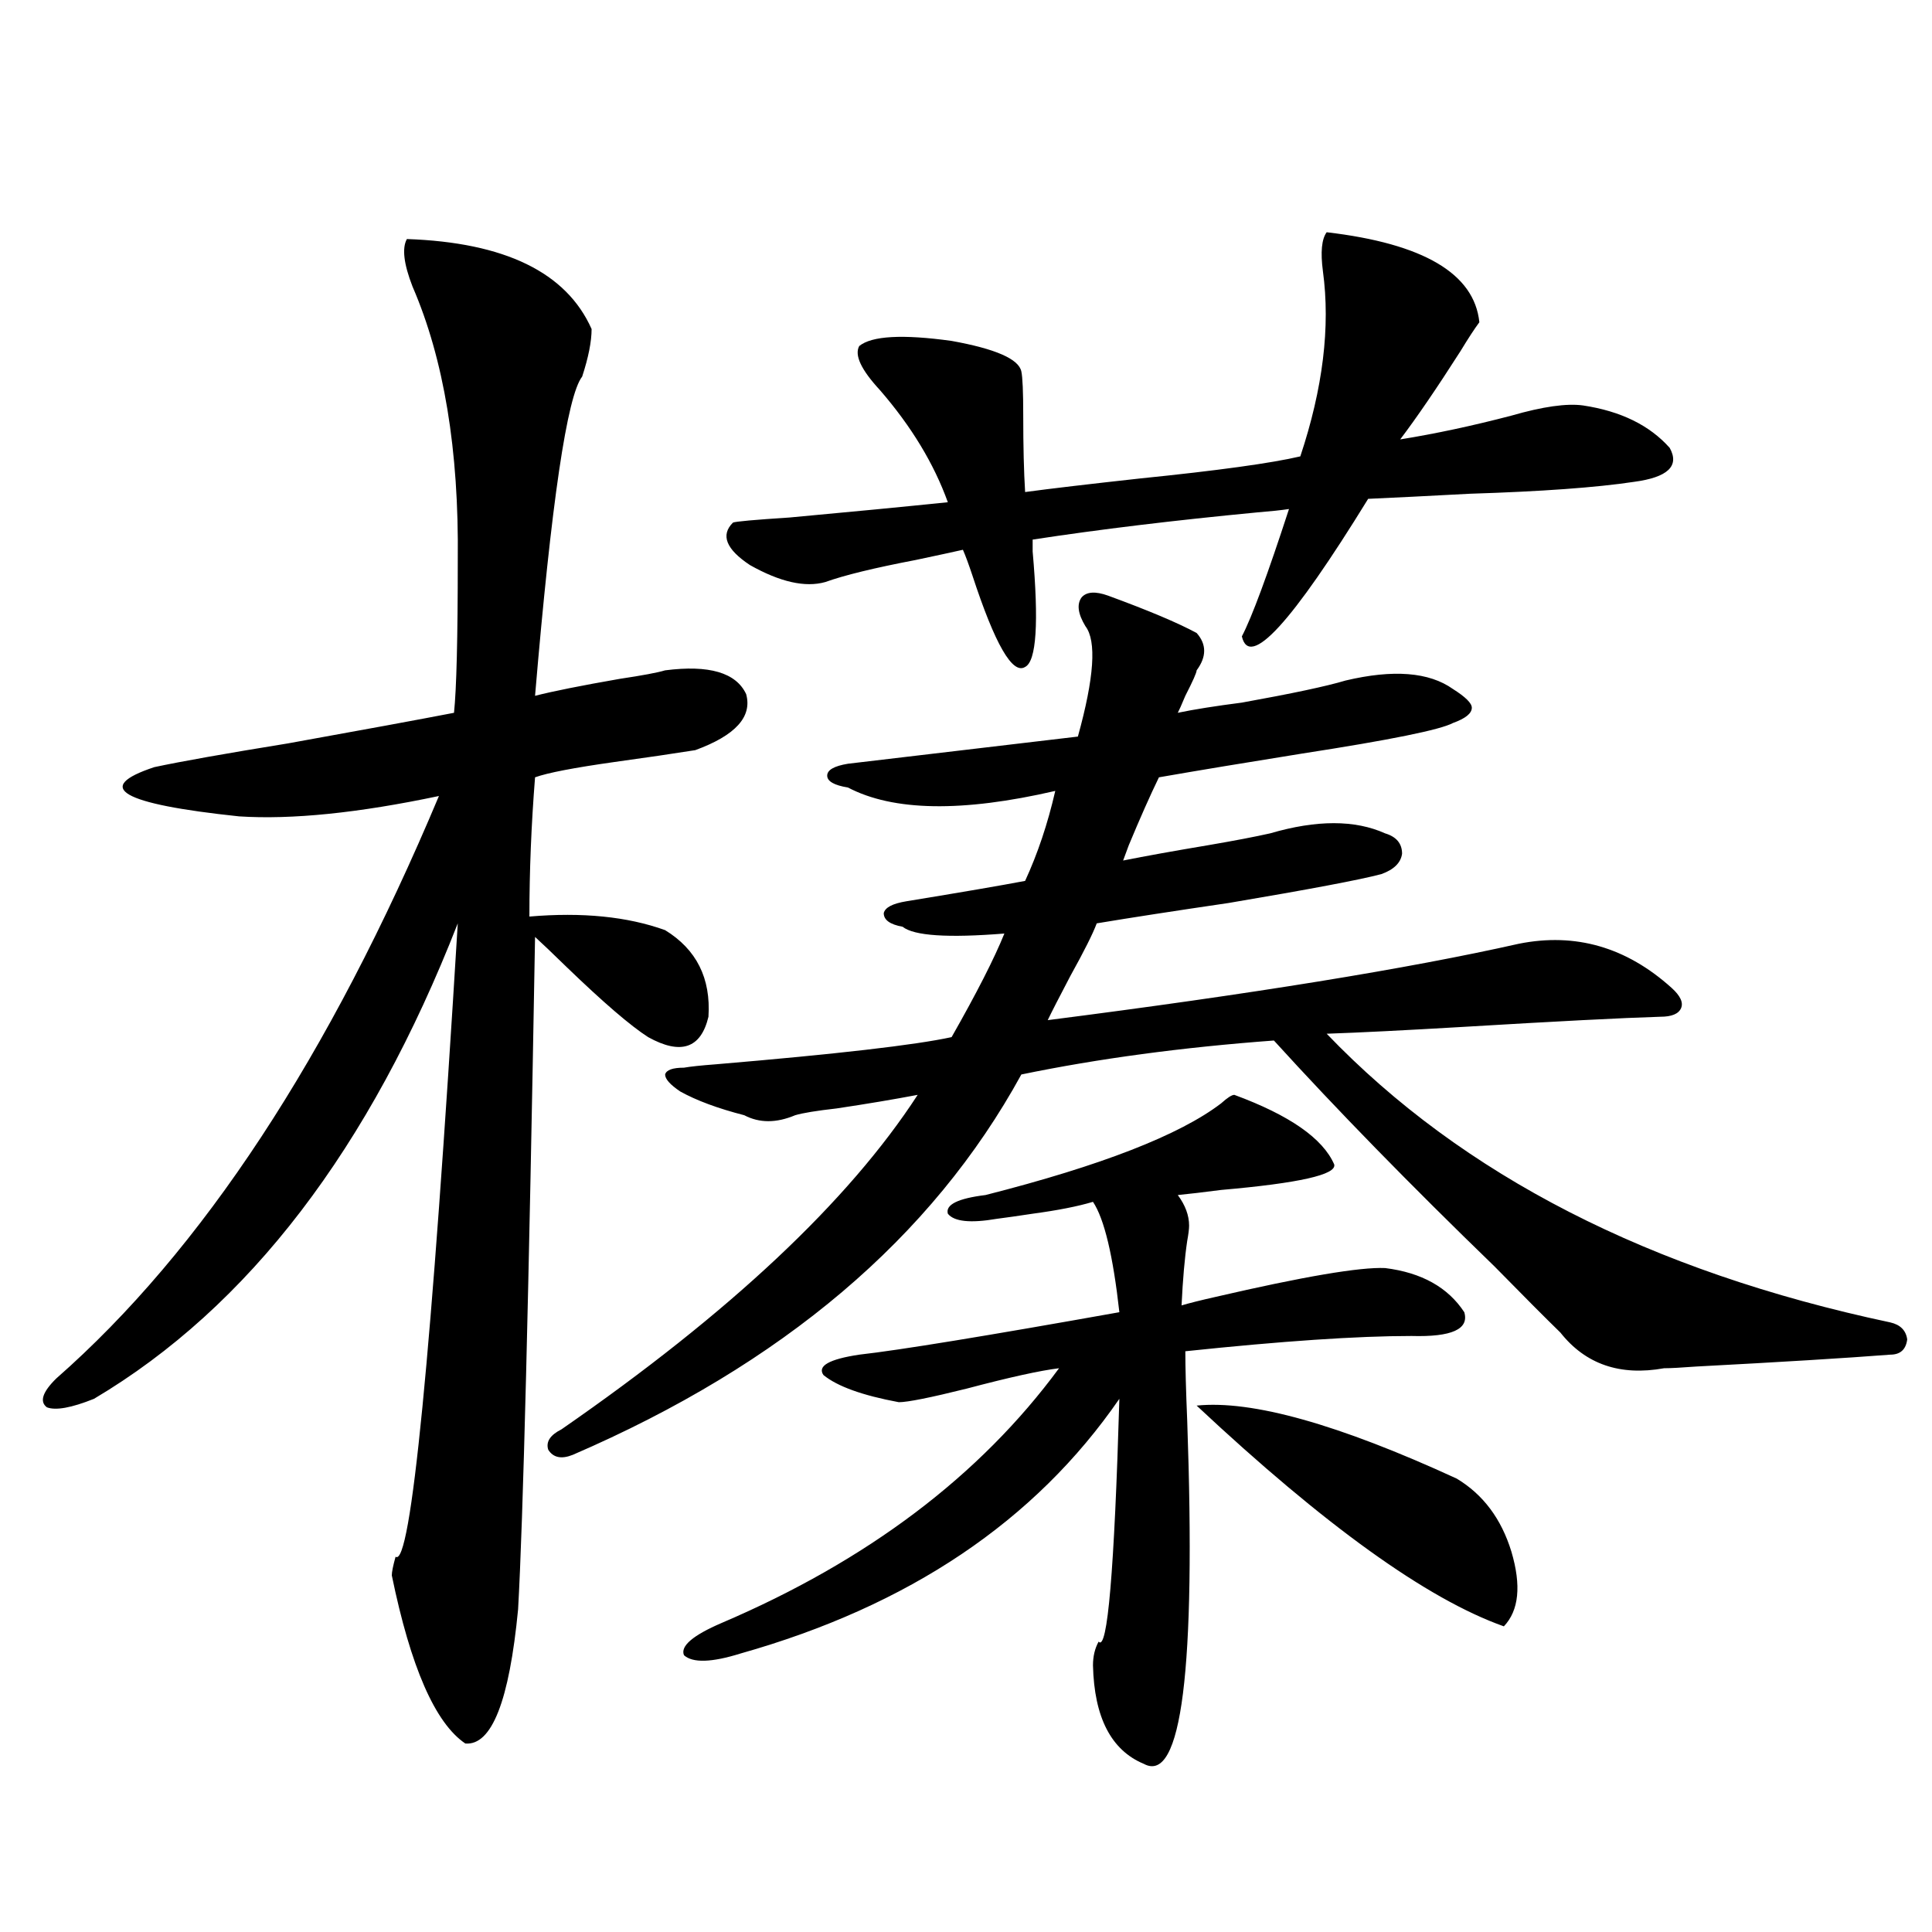
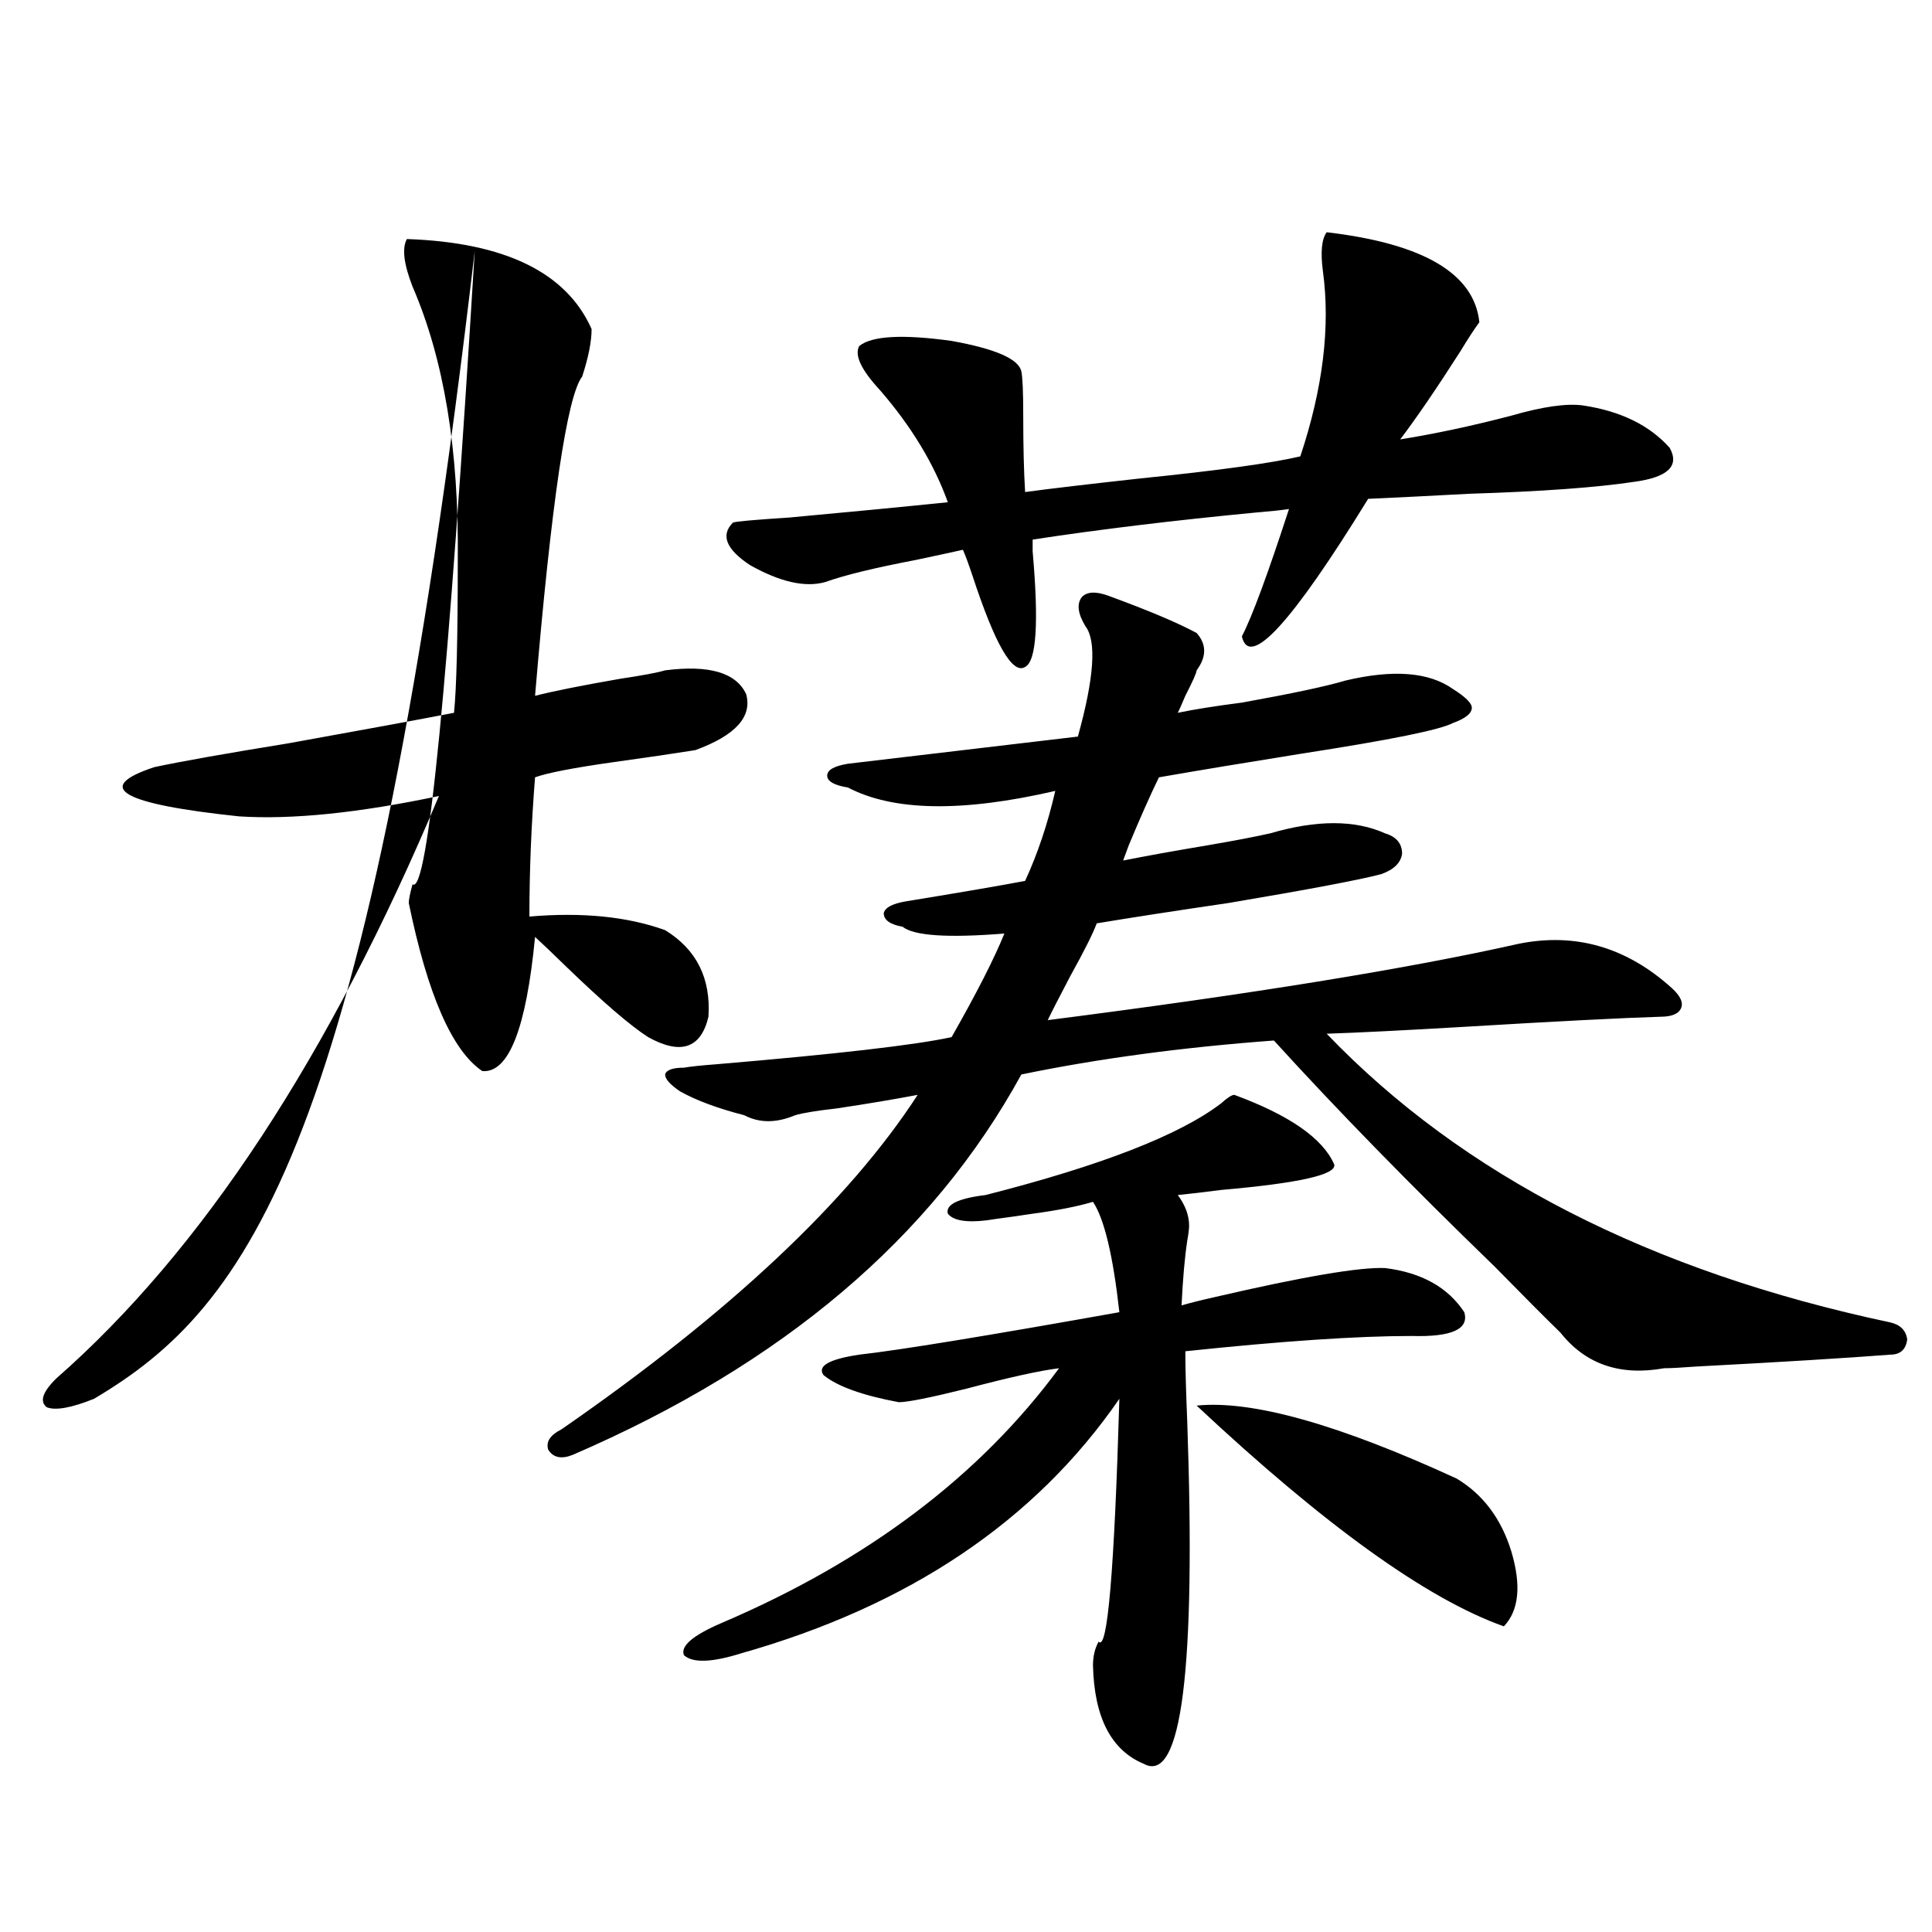
<svg xmlns="http://www.w3.org/2000/svg" version="1.1" id="图层_1" x="0px" y="0px" width="1000px" height="1000px" viewBox="0 0 1000 1000" enable-background="new 0 0 1000 1000" xml:space="preserve">
-   <path d="M210.604,123.727c50.73,1.758,82.59,17.29,95.607,46.582c0,6.455-1.631,14.653-4.878,24.609  c-7.805,9.97-15.944,65.039-24.39,165.234c9.101-2.334,23.734-5.273,43.901-8.789c11.707-1.758,19.512-3.213,23.414-4.395  c22.759-2.925,36.737,1.181,41.95,12.305c3.247,11.728-5.533,21.396-26.341,29.004c-11.066,1.758-25.045,3.818-41.95,6.152  c-20.822,2.939-34.48,5.576-40.975,7.91c-1.951,24.609-2.927,48.642-2.927,72.07c27.316-2.334,50.73,0,70.242,7.031  c16.25,9.97,23.734,24.912,22.438,44.824c-3.902,16.411-14.313,19.927-31.219,10.547c-9.115-5.85-23.094-17.866-41.95-36.035  c-7.805-7.608-13.338-12.881-16.585-15.82c-3.262,186.328-6.188,302.344-8.78,348.047c-4.558,47.461-13.658,70.601-27.316,69.434  c-15.609-10.547-28.292-39.551-38.048-87.012c0-1.758,0.641-4.971,1.951-9.668c7.805,5.864,18.536-103.409,32.194-327.832  C191.413,594.532,128.655,676.559,48.657,724.02c-11.707,4.697-19.847,6.152-24.39,4.395c-3.902-2.925-2.286-7.91,4.878-14.941  c75.44-66.206,141.46-166.69,198.044-301.465c-41.63,8.789-76.096,12.305-103.412,10.547c-61.142-6.441-75.775-14.941-43.901-25.488  c13.658-2.925,36.737-7.031,69.267-12.305c39.023-7.031,67.636-12.305,85.852-15.82c1.296-12.305,1.951-38.672,1.951-79.102  c0.641-56.827-7.164-103.999-23.414-141.504C208.974,136.622,207.998,128.424,210.604,123.727z M573.522,308.297  c20.808,7.622,36.097,14.063,45.853,19.336c5.198,5.864,5.198,12.305,0,19.336c0,1.181-1.951,5.576-5.854,13.184  c-1.951,4.697-3.262,7.622-3.902,8.789c8.445-1.758,19.512-3.516,33.17-5.273c26.006-4.683,43.901-8.487,53.657-11.426  c24.71-5.85,43.246-4.395,55.608,4.395c6.494,4.106,9.756,7.333,9.756,9.668c0,2.939-3.262,5.576-9.756,7.91  c-6.509,3.516-32.529,8.789-78.047,15.82c-29.268,4.697-53.992,8.789-74.145,12.305c-4.558,9.38-9.756,21.094-15.609,35.156  c-1.311,3.516-2.286,6.152-2.927,7.91c11.707-2.334,26.341-4.971,43.901-7.91c13.658-2.334,24.39-4.395,32.194-6.152  c24.055-7.031,43.901-7.031,59.511,0c5.854,1.758,8.78,5.273,8.78,10.547c-0.655,4.697-4.237,8.212-10.731,10.547  c-11.066,2.939-37.407,7.91-79.022,14.941c-27.972,4.106-50.73,7.622-68.291,10.547c-1.951,5.273-6.509,14.365-13.658,27.246  c-5.854,11.137-9.756,18.759-11.707,22.852c105.363-13.472,186.657-26.656,243.896-39.551c29.268-5.85,55.608,1.758,79.022,22.852  c4.543,4.106,6.174,7.622,4.878,10.547c-1.311,2.939-4.878,4.395-10.731,4.395c-19.512,0.591-53.657,2.348-102.437,5.273  c-29.923,1.758-53.337,2.939-70.242,3.516c70.242,73.251,167.466,123.047,291.7,149.414c5.198,1.181,8.125,4.106,8.78,8.789  c-0.655,5.273-3.582,7.91-8.78,7.91c-22.773,1.758-56.264,3.818-100.485,6.152c-7.805,0.591-13.338,0.879-16.585,0.879  c-22.773,4.106-40.654-2.046-53.657-18.457c-7.805-7.608-19.191-19.034-34.146-34.277c-43.581-42.188-81.629-81.148-114.144-116.895  c-47.483,3.516-91.064,9.38-130.729,17.578c-46.188,84.375-123.579,150.005-232.189,196.875c-5.854,2.348-10.091,1.469-12.683-2.637  c-1.311-4.092,0.976-7.608,6.829-10.547c87.147-60.342,148.609-118.062,184.386-173.145c-12.362,2.348-26.341,4.697-41.95,7.031  c-10.411,1.181-17.561,2.348-21.463,3.516c-9.756,4.106-18.536,4.106-26.341,0c-13.658-3.516-24.725-7.608-33.17-12.305  c-5.213-3.516-7.805-6.441-7.805-8.789c0.641-2.334,3.902-3.516,9.756-3.516c3.247-0.577,8.78-1.167,16.585-1.758  c62.438-5.273,103.077-9.956,121.948-14.063c13.003-22.852,22.104-40.718,27.316-53.613c-29.268,2.348-46.828,1.181-52.682-3.516  c-6.509-1.167-9.756-3.516-9.756-7.031c0.641-2.925,4.543-4.971,11.707-6.152c28.612-4.683,49.1-8.198,61.462-10.547  c6.494-14.063,11.707-29.581,15.609-46.582c-48.139,11.137-83.9,10.547-107.314-1.758c-7.164-1.167-10.731-3.213-10.731-6.152  c0-2.925,3.567-4.971,10.731-6.152l119.021-14.063c8.445-30.459,9.756-49.507,3.902-57.129c-3.902-6.441-4.558-11.426-1.951-14.941  C562.456,306.251,567.014,305.963,573.522,308.297z M638.887,566.696c28.612,10.547,45.853,22.563,51.706,36.035  c1.296,5.273-18.216,9.668-58.535,13.184c-9.115,1.181-16.585,2.06-22.438,2.637c3.902,5.273,5.854,10.547,5.854,15.82  c0,1.758-0.335,4.395-0.976,7.91c-1.311,8.789-2.286,19.927-2.927,33.398c3.902-1.167,9.756-2.637,17.561-4.395  c45.518-10.547,74.785-15.518,87.803-14.941c18.856,2.348,32.515,9.97,40.975,22.852c2.592,8.789-6.509,12.895-27.316,12.305  c-27.972,0-66.995,2.637-117.07,7.91c0,8.212,0.32,20.215,0.976,36.035c4.543,128.897-2.927,188.086-22.438,177.539  c-16.92-7.031-25.7-24.032-26.341-50.976c0-4.697,0.976-8.789,2.927-12.305c4.543,5.273,8.125-36.612,10.731-125.684  c-43.581,63.281-108.945,107.227-196.093,131.836c-14.969,4.683-24.725,4.971-29.268,0.879c-1.951-4.697,4.543-10.259,19.512-16.699  c75.44-32.217,133.655-76.163,174.63-131.836c-9.756,1.181-25.7,4.697-47.804,10.547c-18.871,4.697-30.578,7.031-35.121,7.031  c-18.871-3.516-31.874-8.198-39.023-14.063c-3.262-4.683,2.927-8.198,18.536-10.547c20.808-2.334,65.685-9.668,134.631-21.973  c-3.262-29.292-7.805-48.34-13.658-57.129c-7.805,2.348-18.216,4.395-31.219,6.152c-7.805,1.181-13.993,2.06-18.536,2.637  c-13.658,2.348-22.118,1.469-25.365-2.637c-1.311-4.683,5.198-7.91,19.512-9.668c59.831-15.23,100.485-31.05,121.948-47.461  C635.305,568.165,637.576,566.696,638.887,566.696z M686.69,120.211c50.075,5.864,76.416,21.396,79.022,46.582  c-2.606,3.516-5.854,8.501-9.756,14.941c-12.362,19.336-22.773,34.58-31.219,45.703c18.201-2.925,37.393-7.031,57.56-12.305  c16.25-4.683,28.612-6.441,37.072-5.273c19.512,2.939,34.466,10.259,44.877,21.973c5.198,9.38-0.976,15.244-18.536,17.578  c-19.512,2.939-47.804,4.985-84.876,6.152c-22.118,1.181-39.679,2.06-52.682,2.637c-39.679,64.462-61.462,88.193-65.364,71.191  c5.198-9.956,13.323-31.929,24.39-65.918c-3.902,0.591-9.436,1.181-16.585,1.758c-42.926,4.106-81.629,8.789-116.095,14.063  c0,1.181,0,3.227,0,6.152c3.247,36.914,1.951,56.841-3.902,59.766c-6.509,4.106-15.609-11.714-27.316-47.461  c-1.951-5.85-3.582-10.245-4.878-13.184c-5.213,1.181-13.338,2.939-24.39,5.273c-21.463,4.106-37.072,7.91-46.828,11.426  c-10.411,2.939-23.414,0-39.023-8.789c-12.362-8.198-15.289-15.518-8.78-21.973c1.296-0.577,11.052-1.456,29.268-2.637  c31.859-2.925,59.176-5.562,81.949-7.91c-7.164-19.913-18.871-39.249-35.121-58.008c-9.756-10.547-13.338-18.155-10.731-22.852  c6.494-5.273,22.438-6.152,47.804-2.637c22.759,4.106,34.786,9.38,36.097,15.82c0.641,2.939,0.976,10.547,0.976,22.852  c0,15.82,0.32,29.004,0.976,39.551c13.003-1.758,32.835-4.092,59.511-7.031c40.319-4.092,67.956-7.91,82.925-11.426  c11.707-35.156,15.609-67.085,11.707-95.801C683.429,130.47,684.084,123.727,686.69,120.211z M619.375,727.535  c28.612-2.925,73.489,9.668,134.631,37.793c13.658,8.212,23.079,20.805,28.292,37.793c5.198,17.578,3.902,30.459-3.902,38.672  C738.717,827.731,685.715,789.649,619.375,727.535z" />
+   <path d="M210.604,123.727c50.73,1.758,82.59,17.29,95.607,46.582c0,6.455-1.631,14.653-4.878,24.609  c-7.805,9.97-15.944,65.039-24.39,165.234c9.101-2.334,23.734-5.273,43.901-8.789c11.707-1.758,19.512-3.213,23.414-4.395  c22.759-2.925,36.737,1.181,41.95,12.305c3.247,11.728-5.533,21.396-26.341,29.004c-11.066,1.758-25.045,3.818-41.95,6.152  c-20.822,2.939-34.48,5.576-40.975,7.91c-1.951,24.609-2.927,48.642-2.927,72.07c27.316-2.334,50.73,0,70.242,7.031  c16.25,9.97,23.734,24.912,22.438,44.824c-3.902,16.411-14.313,19.927-31.219,10.547c-9.115-5.85-23.094-17.866-41.95-36.035  c-7.805-7.608-13.338-12.881-16.585-15.82c-4.558,47.461-13.658,70.601-27.316,69.434  c-15.609-10.547-28.292-39.551-38.048-87.012c0-1.758,0.641-4.971,1.951-9.668c7.805,5.864,18.536-103.409,32.194-327.832  C191.413,594.532,128.655,676.559,48.657,724.02c-11.707,4.697-19.847,6.152-24.39,4.395c-3.902-2.925-2.286-7.91,4.878-14.941  c75.44-66.206,141.46-166.69,198.044-301.465c-41.63,8.789-76.096,12.305-103.412,10.547c-61.142-6.441-75.775-14.941-43.901-25.488  c13.658-2.925,36.737-7.031,69.267-12.305c39.023-7.031,67.636-12.305,85.852-15.82c1.296-12.305,1.951-38.672,1.951-79.102  c0.641-56.827-7.164-103.999-23.414-141.504C208.974,136.622,207.998,128.424,210.604,123.727z M573.522,308.297  c20.808,7.622,36.097,14.063,45.853,19.336c5.198,5.864,5.198,12.305,0,19.336c0,1.181-1.951,5.576-5.854,13.184  c-1.951,4.697-3.262,7.622-3.902,8.789c8.445-1.758,19.512-3.516,33.17-5.273c26.006-4.683,43.901-8.487,53.657-11.426  c24.71-5.85,43.246-4.395,55.608,4.395c6.494,4.106,9.756,7.333,9.756,9.668c0,2.939-3.262,5.576-9.756,7.91  c-6.509,3.516-32.529,8.789-78.047,15.82c-29.268,4.697-53.992,8.789-74.145,12.305c-4.558,9.38-9.756,21.094-15.609,35.156  c-1.311,3.516-2.286,6.152-2.927,7.91c11.707-2.334,26.341-4.971,43.901-7.91c13.658-2.334,24.39-4.395,32.194-6.152  c24.055-7.031,43.901-7.031,59.511,0c5.854,1.758,8.78,5.273,8.78,10.547c-0.655,4.697-4.237,8.212-10.731,10.547  c-11.066,2.939-37.407,7.91-79.022,14.941c-27.972,4.106-50.73,7.622-68.291,10.547c-1.951,5.273-6.509,14.365-13.658,27.246  c-5.854,11.137-9.756,18.759-11.707,22.852c105.363-13.472,186.657-26.656,243.896-39.551c29.268-5.85,55.608,1.758,79.022,22.852  c4.543,4.106,6.174,7.622,4.878,10.547c-1.311,2.939-4.878,4.395-10.731,4.395c-19.512,0.591-53.657,2.348-102.437,5.273  c-29.923,1.758-53.337,2.939-70.242,3.516c70.242,73.251,167.466,123.047,291.7,149.414c5.198,1.181,8.125,4.106,8.78,8.789  c-0.655,5.273-3.582,7.91-8.78,7.91c-22.773,1.758-56.264,3.818-100.485,6.152c-7.805,0.591-13.338,0.879-16.585,0.879  c-22.773,4.106-40.654-2.046-53.657-18.457c-7.805-7.608-19.191-19.034-34.146-34.277c-43.581-42.188-81.629-81.148-114.144-116.895  c-47.483,3.516-91.064,9.38-130.729,17.578c-46.188,84.375-123.579,150.005-232.189,196.875c-5.854,2.348-10.091,1.469-12.683-2.637  c-1.311-4.092,0.976-7.608,6.829-10.547c87.147-60.342,148.609-118.062,184.386-173.145c-12.362,2.348-26.341,4.697-41.95,7.031  c-10.411,1.181-17.561,2.348-21.463,3.516c-9.756,4.106-18.536,4.106-26.341,0c-13.658-3.516-24.725-7.608-33.17-12.305  c-5.213-3.516-7.805-6.441-7.805-8.789c0.641-2.334,3.902-3.516,9.756-3.516c3.247-0.577,8.78-1.167,16.585-1.758  c62.438-5.273,103.077-9.956,121.948-14.063c13.003-22.852,22.104-40.718,27.316-53.613c-29.268,2.348-46.828,1.181-52.682-3.516  c-6.509-1.167-9.756-3.516-9.756-7.031c0.641-2.925,4.543-4.971,11.707-6.152c28.612-4.683,49.1-8.198,61.462-10.547  c6.494-14.063,11.707-29.581,15.609-46.582c-48.139,11.137-83.9,10.547-107.314-1.758c-7.164-1.167-10.731-3.213-10.731-6.152  c0-2.925,3.567-4.971,10.731-6.152l119.021-14.063c8.445-30.459,9.756-49.507,3.902-57.129c-3.902-6.441-4.558-11.426-1.951-14.941  C562.456,306.251,567.014,305.963,573.522,308.297z M638.887,566.696c28.612,10.547,45.853,22.563,51.706,36.035  c1.296,5.273-18.216,9.668-58.535,13.184c-9.115,1.181-16.585,2.06-22.438,2.637c3.902,5.273,5.854,10.547,5.854,15.82  c0,1.758-0.335,4.395-0.976,7.91c-1.311,8.789-2.286,19.927-2.927,33.398c3.902-1.167,9.756-2.637,17.561-4.395  c45.518-10.547,74.785-15.518,87.803-14.941c18.856,2.348,32.515,9.97,40.975,22.852c2.592,8.789-6.509,12.895-27.316,12.305  c-27.972,0-66.995,2.637-117.07,7.91c0,8.212,0.32,20.215,0.976,36.035c4.543,128.897-2.927,188.086-22.438,177.539  c-16.92-7.031-25.7-24.032-26.341-50.976c0-4.697,0.976-8.789,2.927-12.305c4.543,5.273,8.125-36.612,10.731-125.684  c-43.581,63.281-108.945,107.227-196.093,131.836c-14.969,4.683-24.725,4.971-29.268,0.879c-1.951-4.697,4.543-10.259,19.512-16.699  c75.44-32.217,133.655-76.163,174.63-131.836c-9.756,1.181-25.7,4.697-47.804,10.547c-18.871,4.697-30.578,7.031-35.121,7.031  c-18.871-3.516-31.874-8.198-39.023-14.063c-3.262-4.683,2.927-8.198,18.536-10.547c20.808-2.334,65.685-9.668,134.631-21.973  c-3.262-29.292-7.805-48.34-13.658-57.129c-7.805,2.348-18.216,4.395-31.219,6.152c-7.805,1.181-13.993,2.06-18.536,2.637  c-13.658,2.348-22.118,1.469-25.365-2.637c-1.311-4.683,5.198-7.91,19.512-9.668c59.831-15.23,100.485-31.05,121.948-47.461  C635.305,568.165,637.576,566.696,638.887,566.696z M686.69,120.211c50.075,5.864,76.416,21.396,79.022,46.582  c-2.606,3.516-5.854,8.501-9.756,14.941c-12.362,19.336-22.773,34.58-31.219,45.703c18.201-2.925,37.393-7.031,57.56-12.305  c16.25-4.683,28.612-6.441,37.072-5.273c19.512,2.939,34.466,10.259,44.877,21.973c5.198,9.38-0.976,15.244-18.536,17.578  c-19.512,2.939-47.804,4.985-84.876,6.152c-22.118,1.181-39.679,2.06-52.682,2.637c-39.679,64.462-61.462,88.193-65.364,71.191  c5.198-9.956,13.323-31.929,24.39-65.918c-3.902,0.591-9.436,1.181-16.585,1.758c-42.926,4.106-81.629,8.789-116.095,14.063  c0,1.181,0,3.227,0,6.152c3.247,36.914,1.951,56.841-3.902,59.766c-6.509,4.106-15.609-11.714-27.316-47.461  c-1.951-5.85-3.582-10.245-4.878-13.184c-5.213,1.181-13.338,2.939-24.39,5.273c-21.463,4.106-37.072,7.91-46.828,11.426  c-10.411,2.939-23.414,0-39.023-8.789c-12.362-8.198-15.289-15.518-8.78-21.973c1.296-0.577,11.052-1.456,29.268-2.637  c31.859-2.925,59.176-5.562,81.949-7.91c-7.164-19.913-18.871-39.249-35.121-58.008c-9.756-10.547-13.338-18.155-10.731-22.852  c6.494-5.273,22.438-6.152,47.804-2.637c22.759,4.106,34.786,9.38,36.097,15.82c0.641,2.939,0.976,10.547,0.976,22.852  c0,15.82,0.32,29.004,0.976,39.551c13.003-1.758,32.835-4.092,59.511-7.031c40.319-4.092,67.956-7.91,82.925-11.426  c11.707-35.156,15.609-67.085,11.707-95.801C683.429,130.47,684.084,123.727,686.69,120.211z M619.375,727.535  c28.612-2.925,73.489,9.668,134.631,37.793c13.658,8.212,23.079,20.805,28.292,37.793c5.198,17.578,3.902,30.459-3.902,38.672  C738.717,827.731,685.715,789.649,619.375,727.535z" />
</svg>